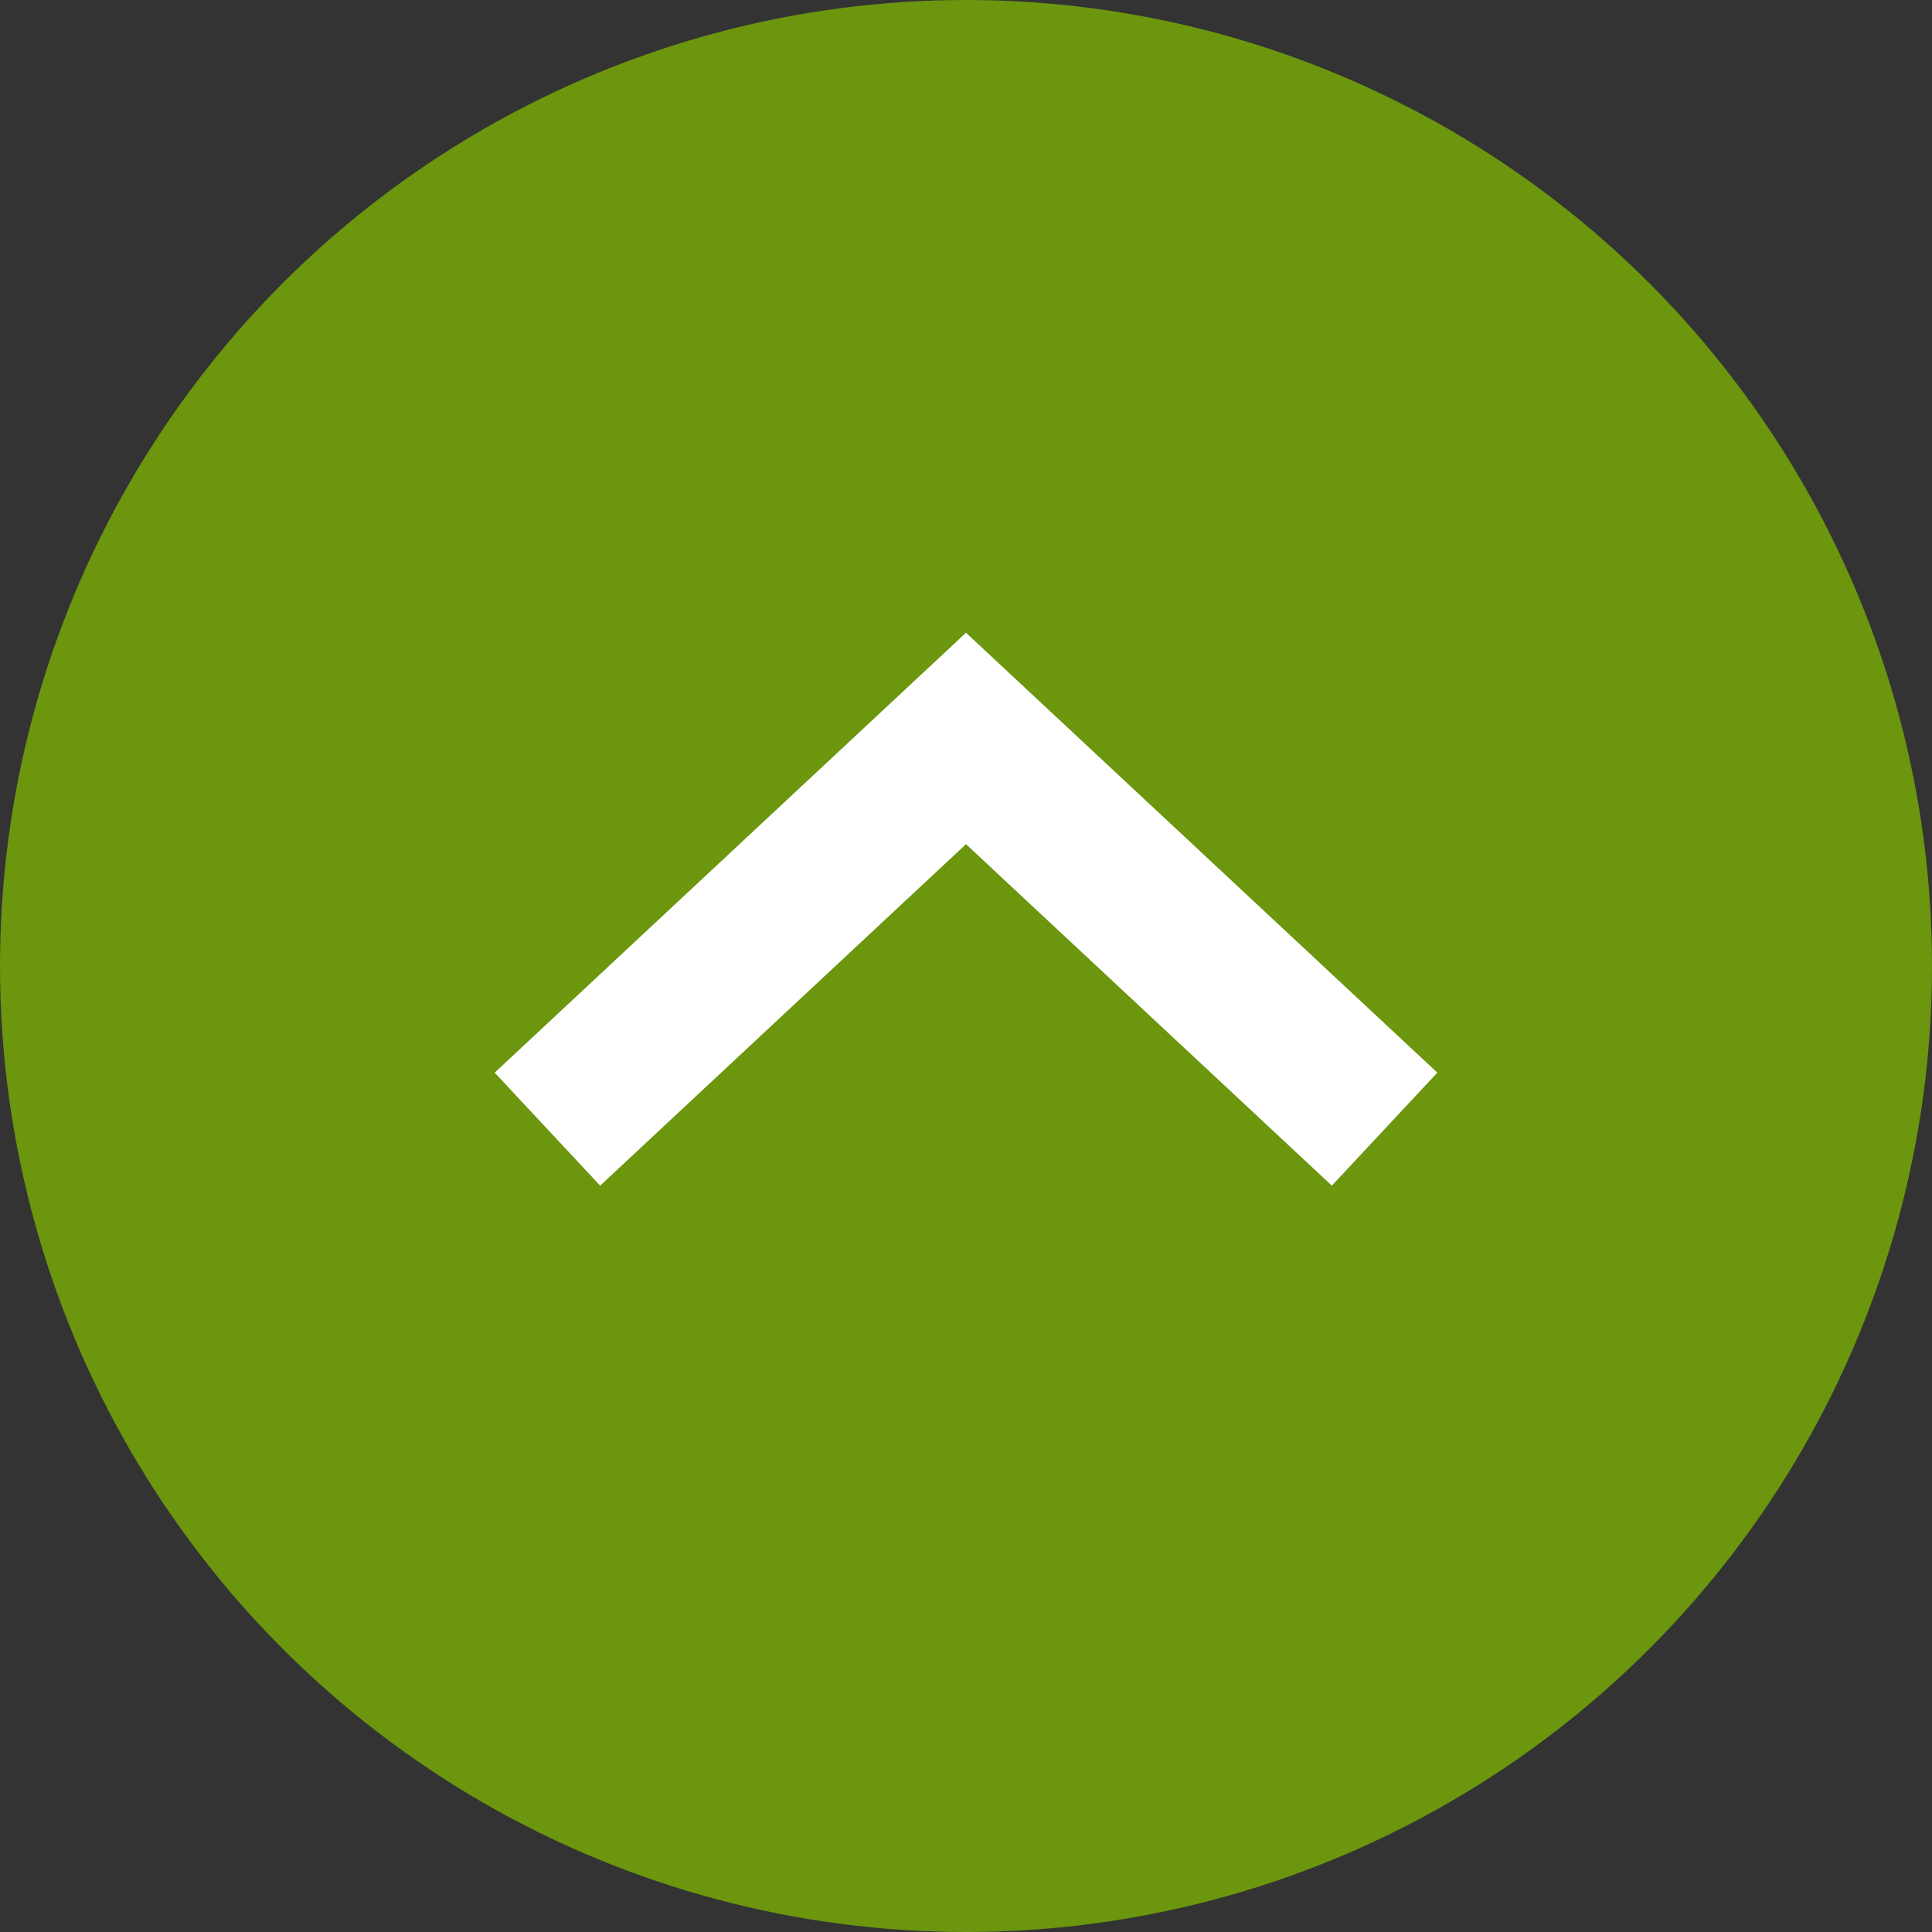
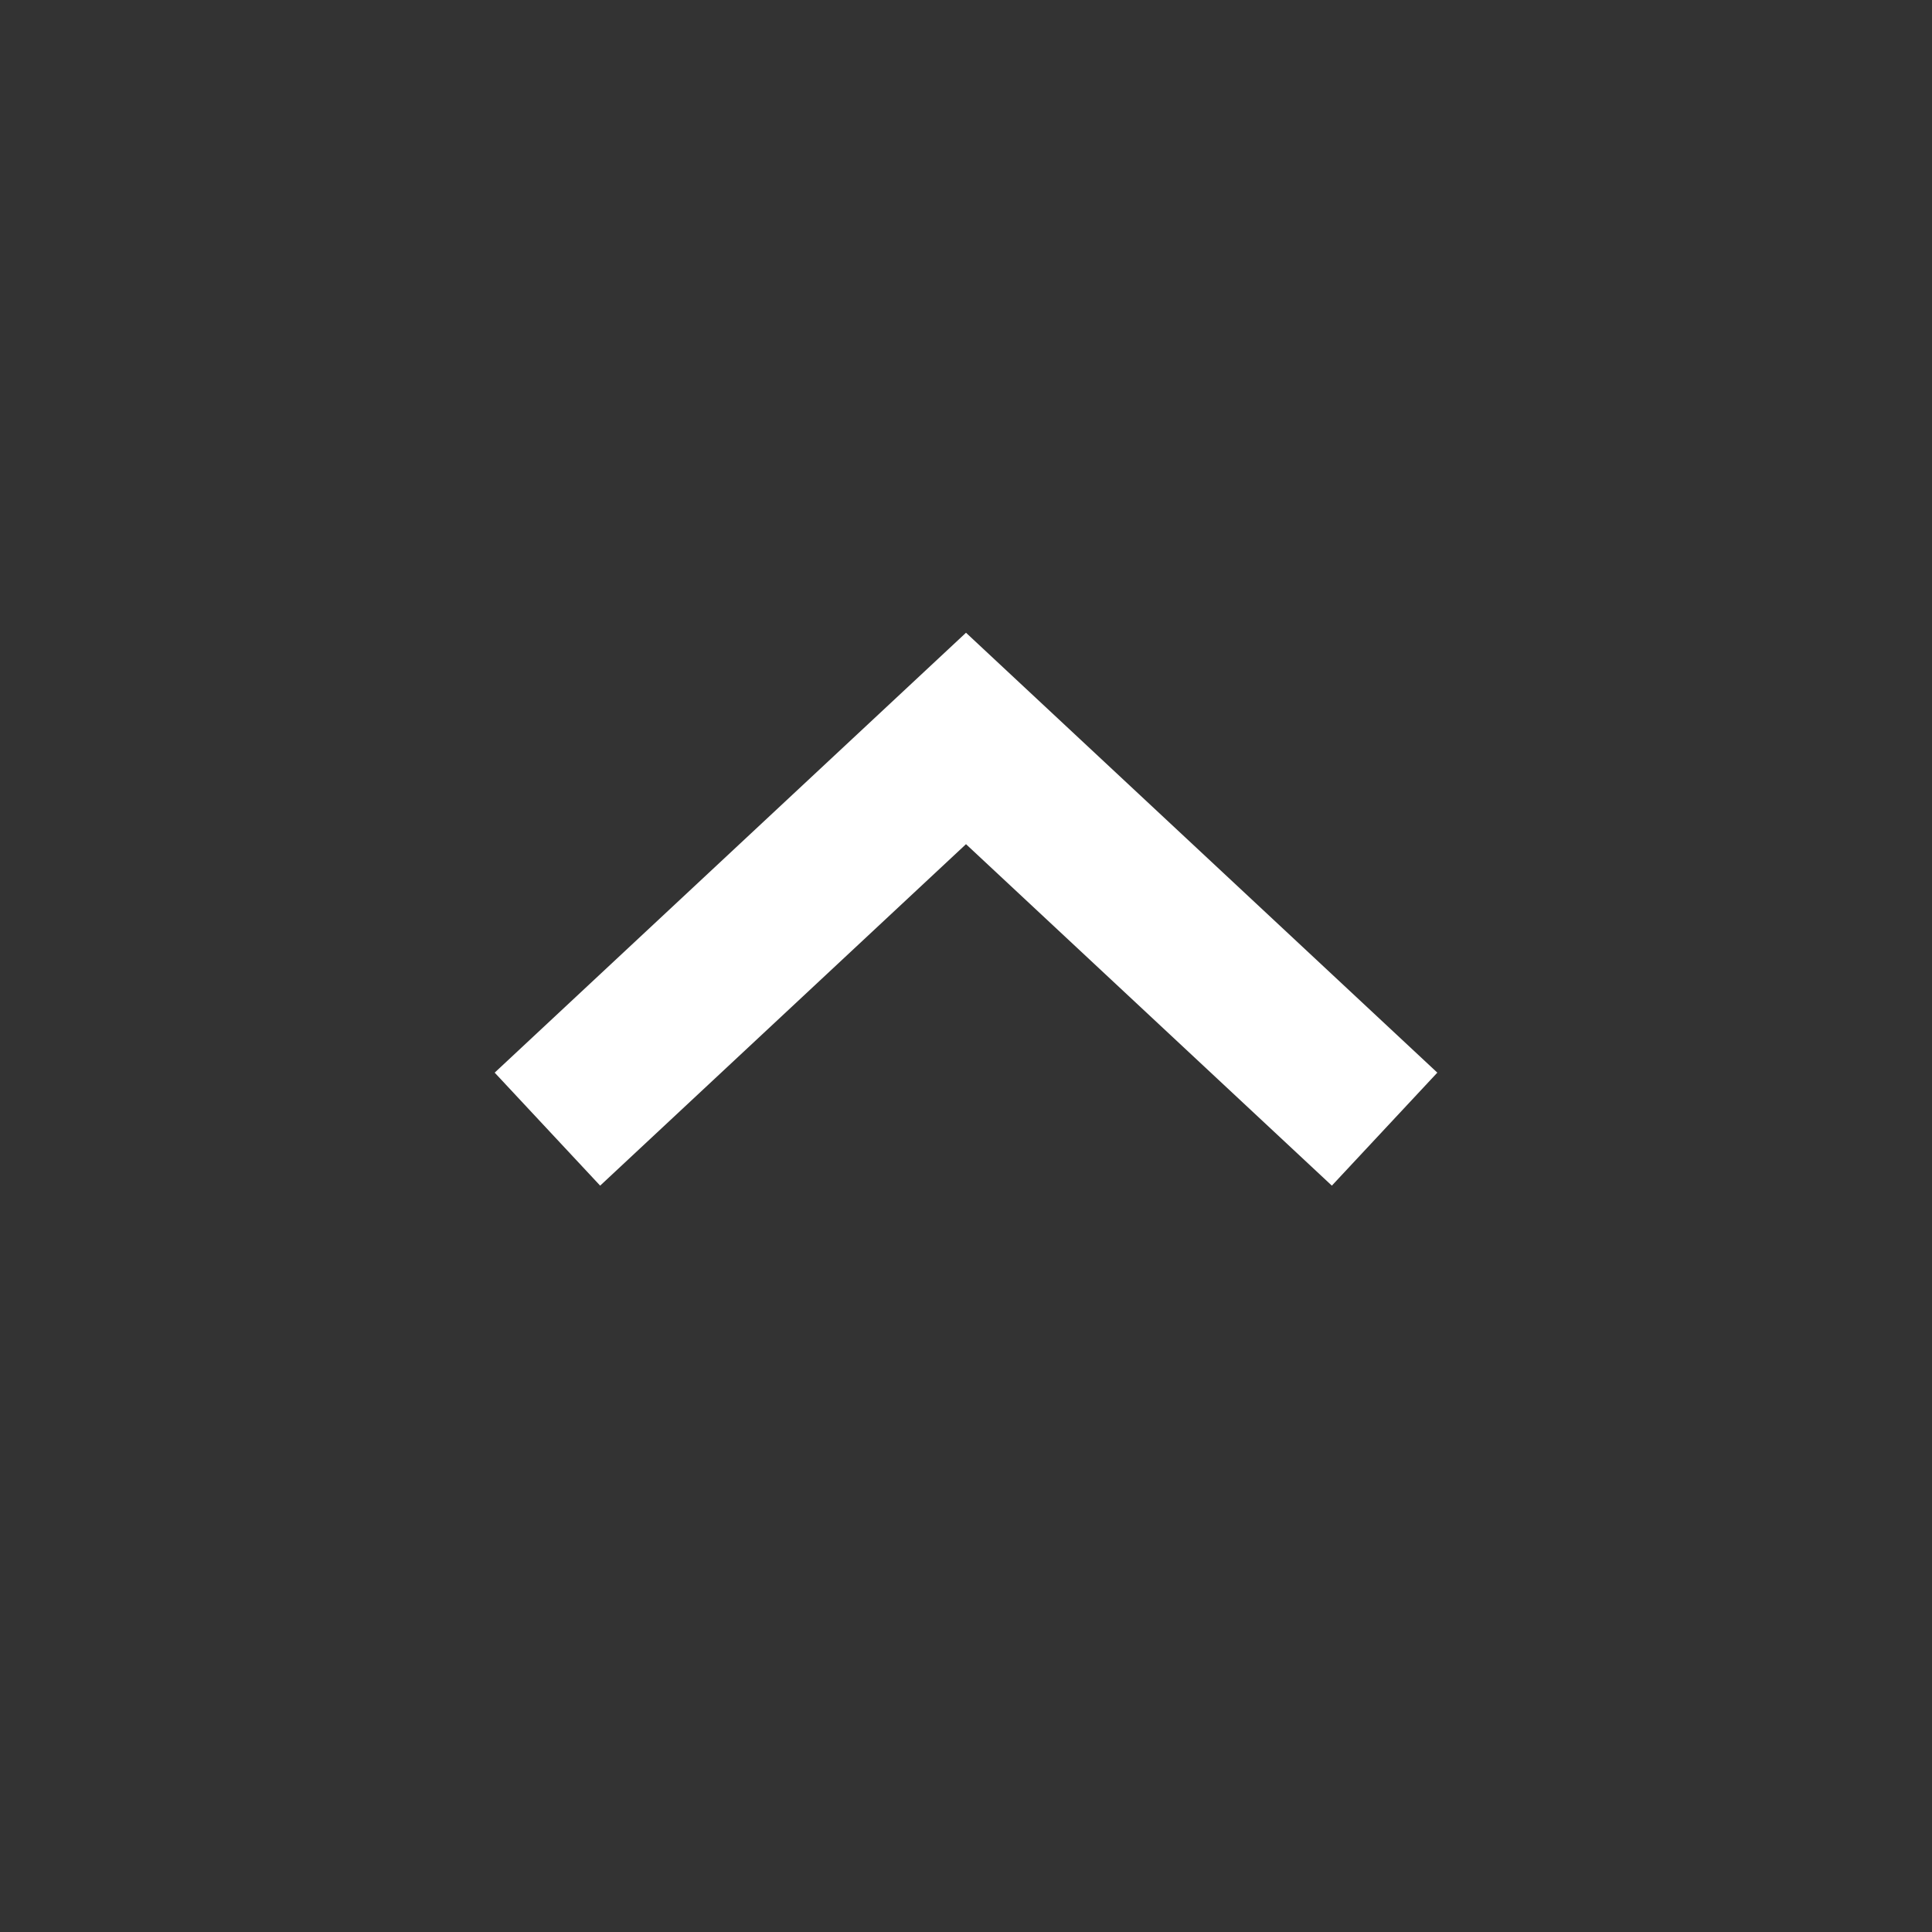
<svg xmlns="http://www.w3.org/2000/svg" id="_レイヤー_2" width="50" height="50" viewBox="0 0 50 50">
  <rect x="0" y="0" width="50" height="50" fill="#333333" stroke="none" />
  <defs>
    <style>.cls-1{fill:none;stroke:#fff;stroke-miterlimit:10;stroke-width:4px;}.cls-2{fill:#6b960e;}</style>
  </defs>
  <g id="_コンテンツ">
-     <circle class="cls-2" cx="25" cy="25" r="25" />
    <polyline class="cls-1" points="14.167 29.222 25 19.111 35.833 29.222" />
  </g>
</svg>